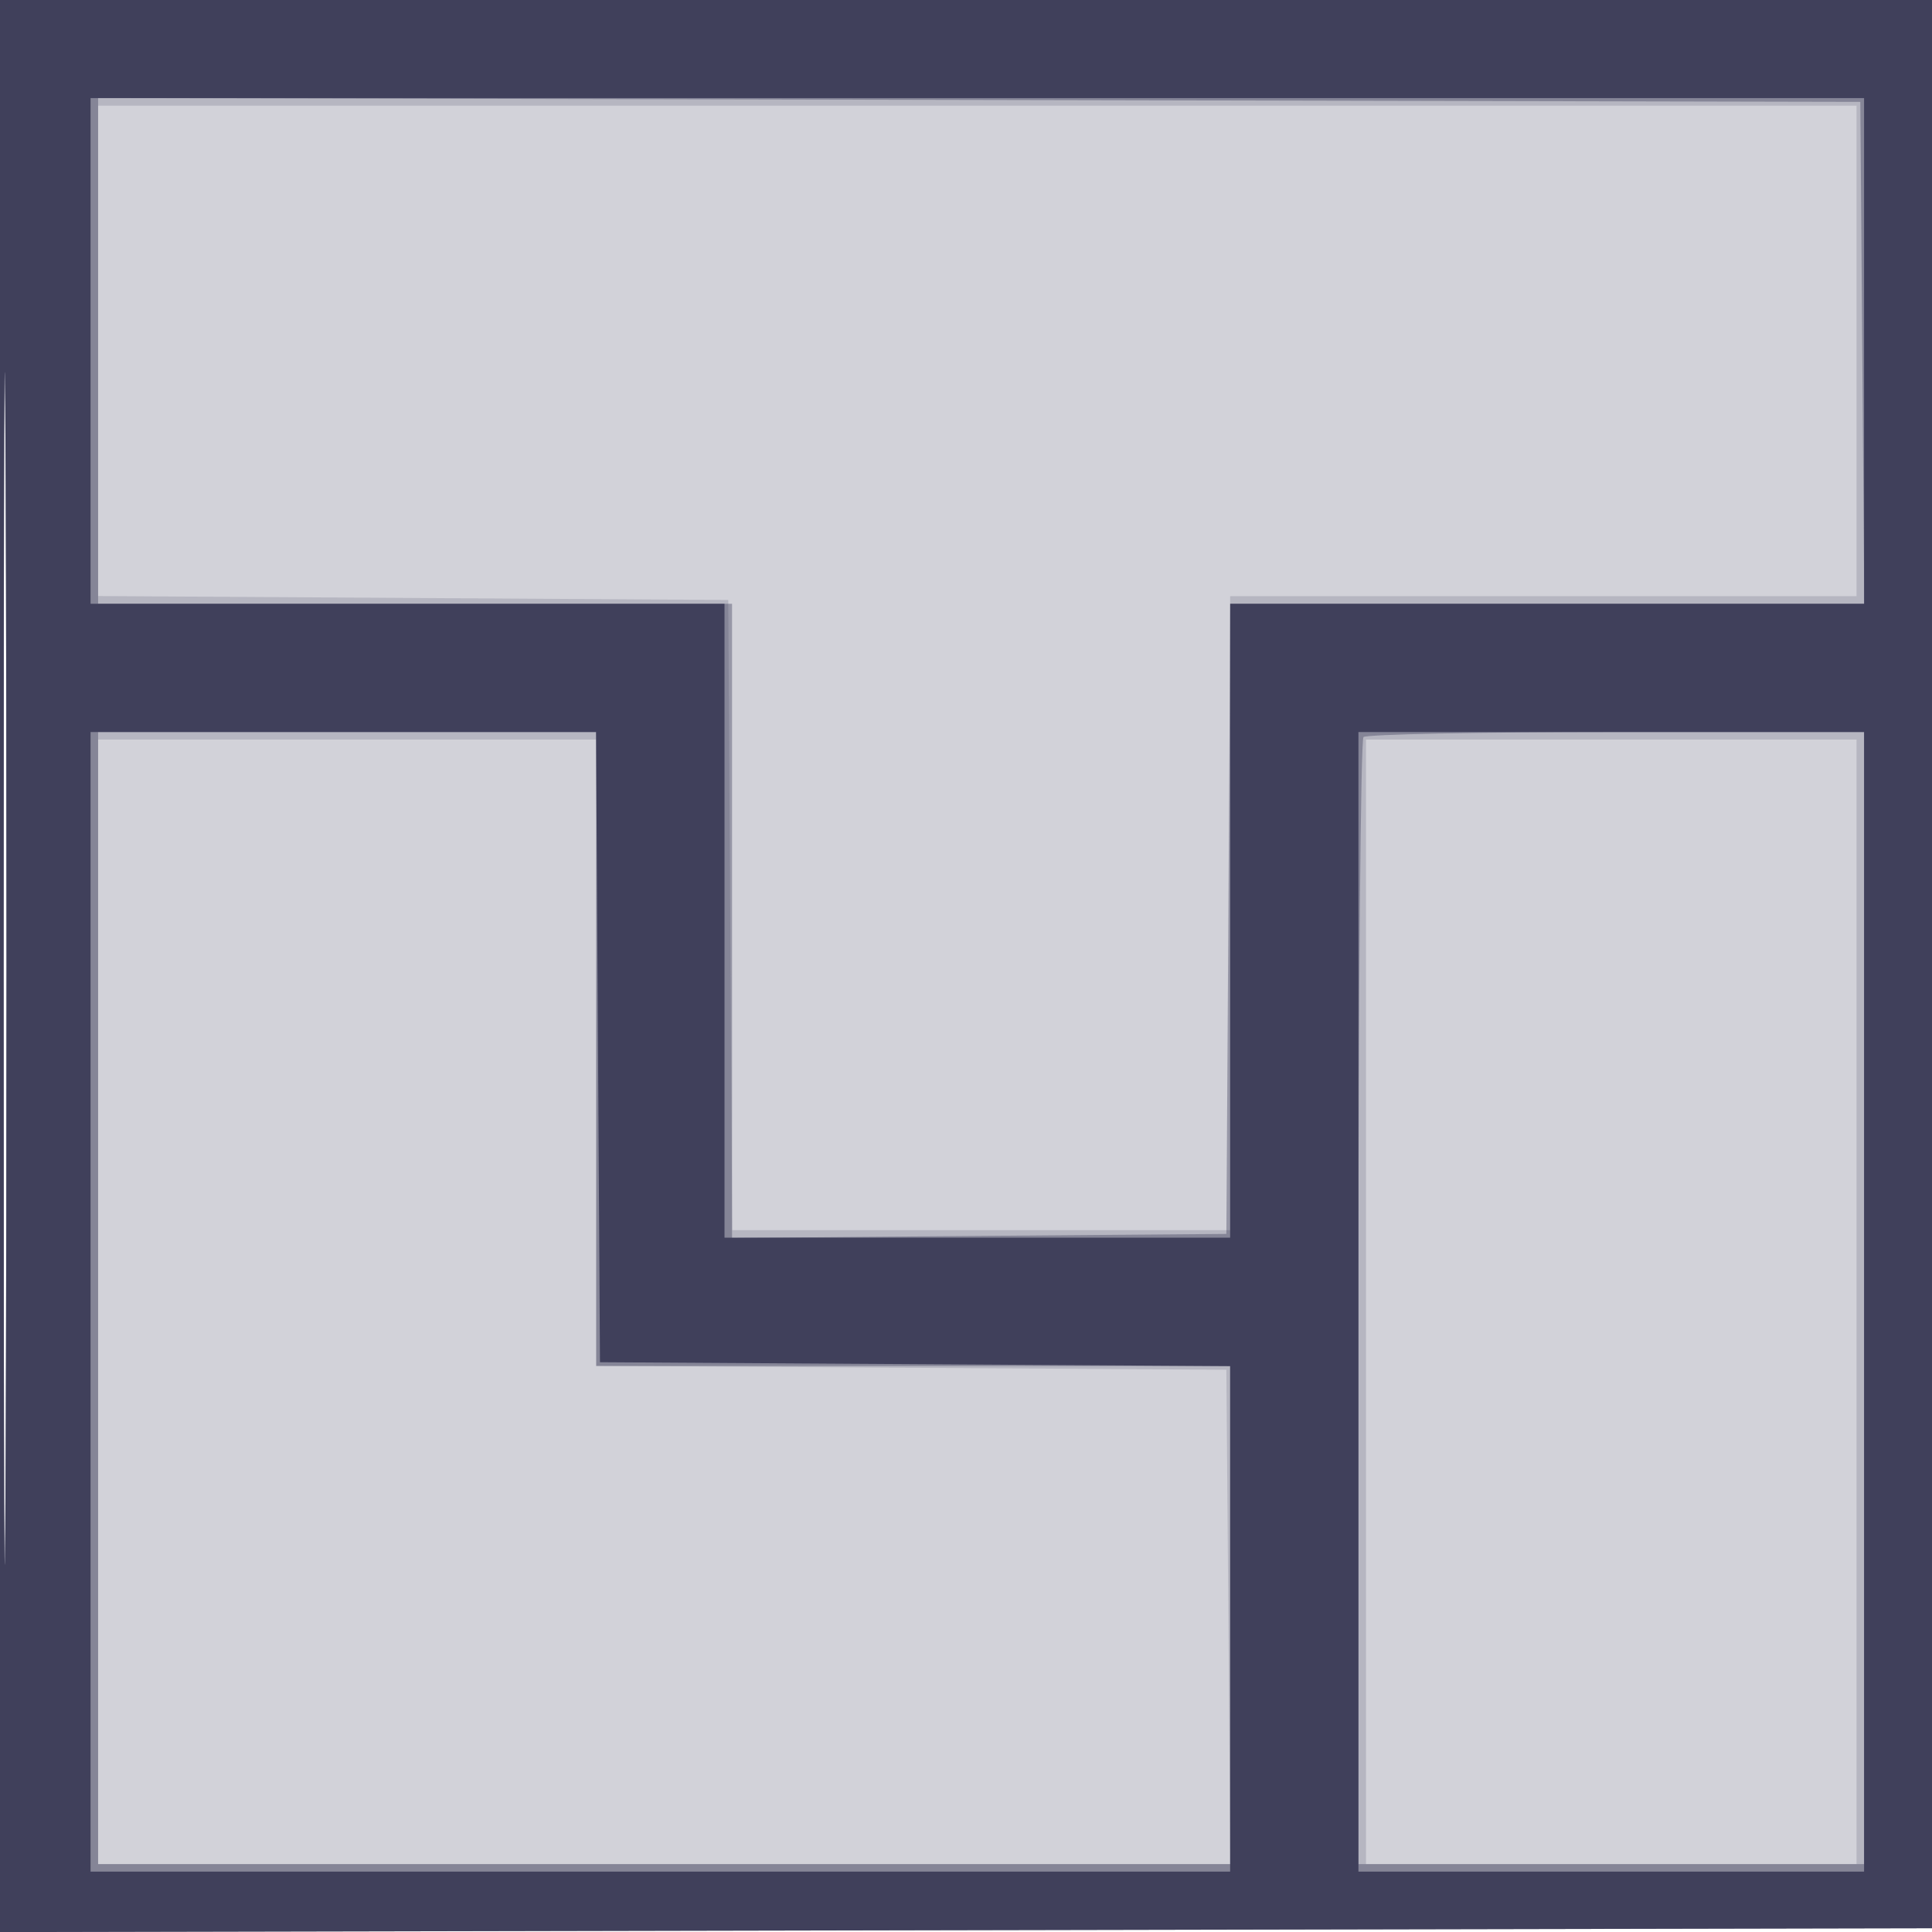
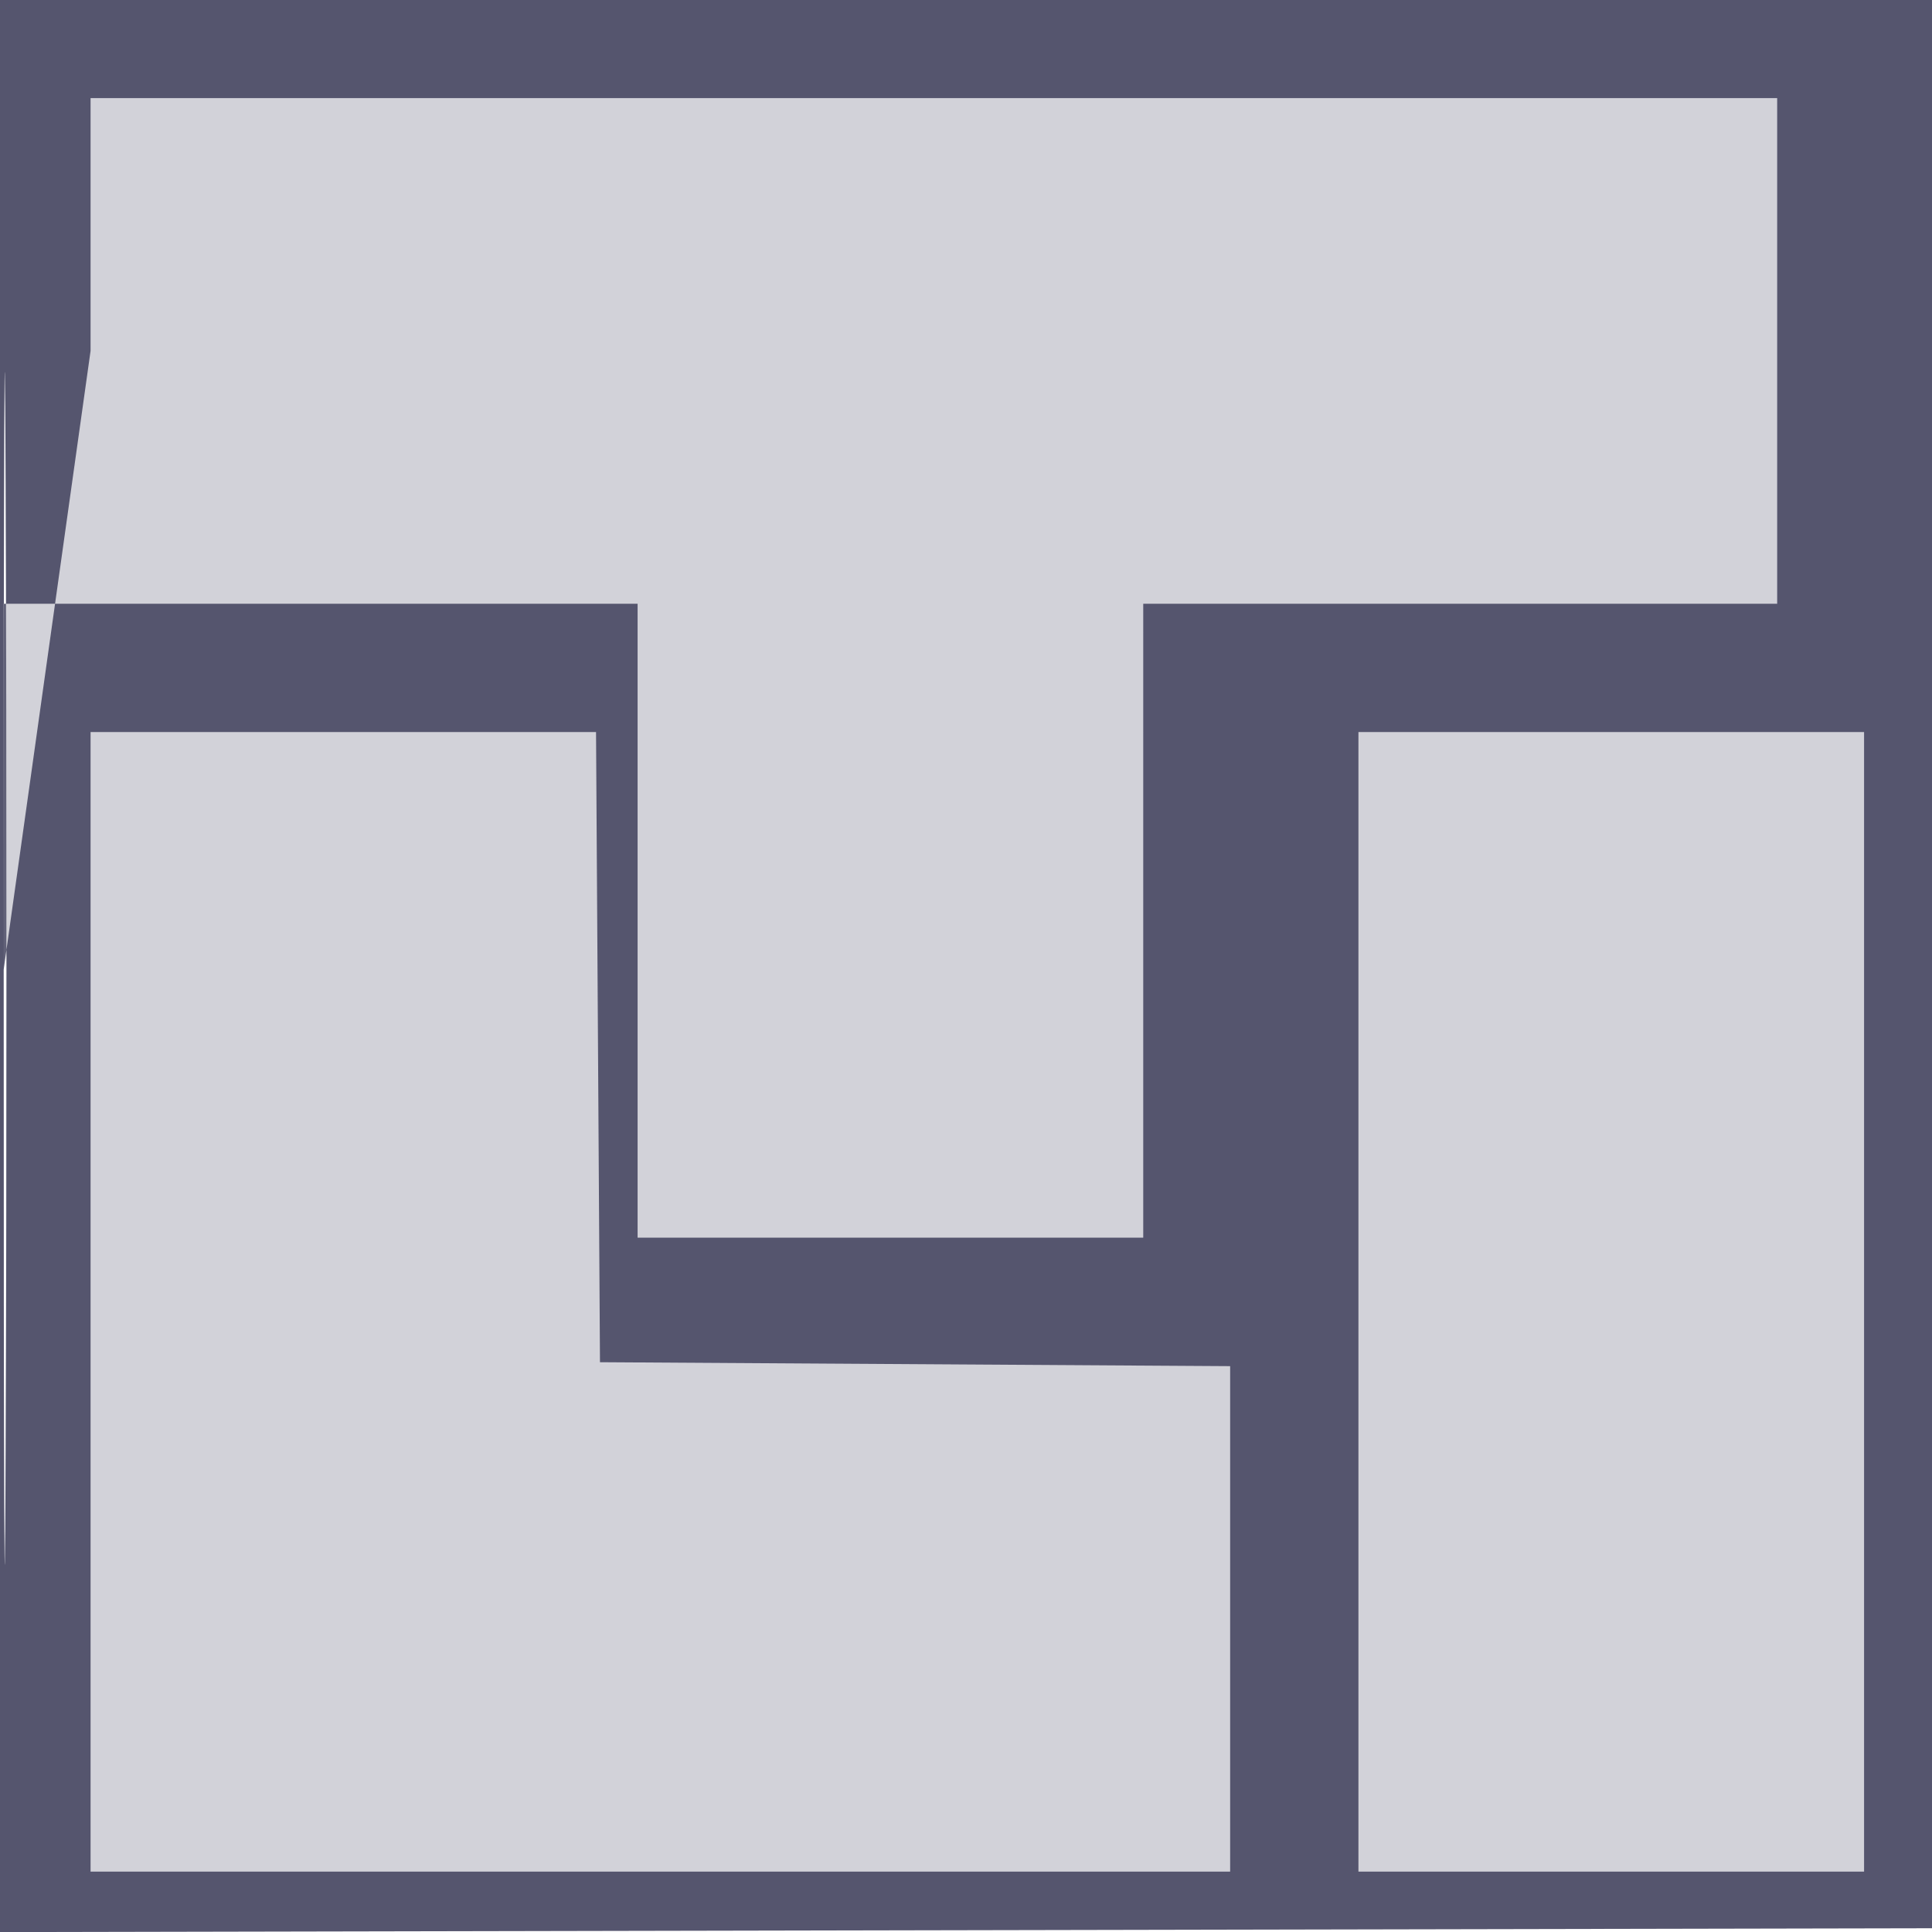
<svg xmlns="http://www.w3.org/2000/svg" width="256" height="256">
  <path fill-opacity=".204" d="M0 128.004v128.004l128.25-.254 128.25-.254.254-127.75L257.008 0H0v128.004m.485.496c0 70.4.119 99.053.265 63.672.146-35.38.146-92.98 0-128C.604 29.153.485 58.1.485 128.5" fill="#262646" fill-rule="evenodd" />
-   <path fill-opacity=".162" d="M0 128.004v128.004l128.25-.254 128.25-.254.254-127.75L257.008 0H0v128.004m.485.496c0 70.4.119 99.053.265 63.672.146-35.38.146-92.98 0-128C.604 29.153.485 58.1.485 128.5M13 46.489v32.489l41.75.261 41.75.261.261 41.75.261 41.75H163V79h83V14H13v32.489M13 172.5V247h150.027l-.263-32.75-.264-32.75-41.75-.261-41.75-.261V98H13v74.5m168 0V247h65V98h-65v74.5" fill="#262646" fill-rule="evenodd" />
-   <path fill-opacity=".342" d="M0 128.004v128.004l128.25-.254 128.25-.254.254-127.75L257.008 0H0v128.004m.485.496c0 70.4.119 99.053.265 63.672.146-35.38.146-92.98 0-128C.604 29.153.485 58.1.485 128.5M13 46.496V80h84v84.027l32.75-.263 32.75-.264.261-41.75.261-41.75h84.005l-.264-33.25-.263-33.25-116.75-.254L13 12.992v33.504M13 172v75h150v-66H79V97H13v75m167.667-74.333c-.367.366-.667 34.116-.667 75V247h67V97h-32.833c-18.059 0-33.134.3-33.5.667" fill="#262646" fill-rule="evenodd" />
-   <path fill-opacity=".723" d="M0 128.004v128.004l128.25-.254 128.25-.254.254-127.75L257.008 0H0v128.004m.485.496c0 70.4.119 99.053.265 63.672.146-35.38.146-92.98 0-128C.604 29.153.485 58.1.485 128.5M12 46.5V80h84v84h67V80h84V13H12v33.5m0 126V248h151v-66.978l-41.75-.261-41.75-.261-.261-41.75L78.978 97H12v75.5m168 0V248h67V97h-67v75.5" fill="#262646" fill-rule="evenodd" />
+   <path fill-opacity=".723" d="M0 128.004v128.004l128.25-.254 128.25-.254.254-127.75L257.008 0H0v128.004m.485.496c0 70.4.119 99.053.265 63.672.146-35.38.146-92.98 0-128C.604 29.153.485 58.1.485 128.5V80h84v84h67V80h84V13H12v33.5m0 126V248h151v-66.978l-41.75-.261-41.75-.261-.261-41.75L78.978 97H12v75.5m168 0V248h67V97h-67v75.5" fill="#262646" fill-rule="evenodd" />
</svg>